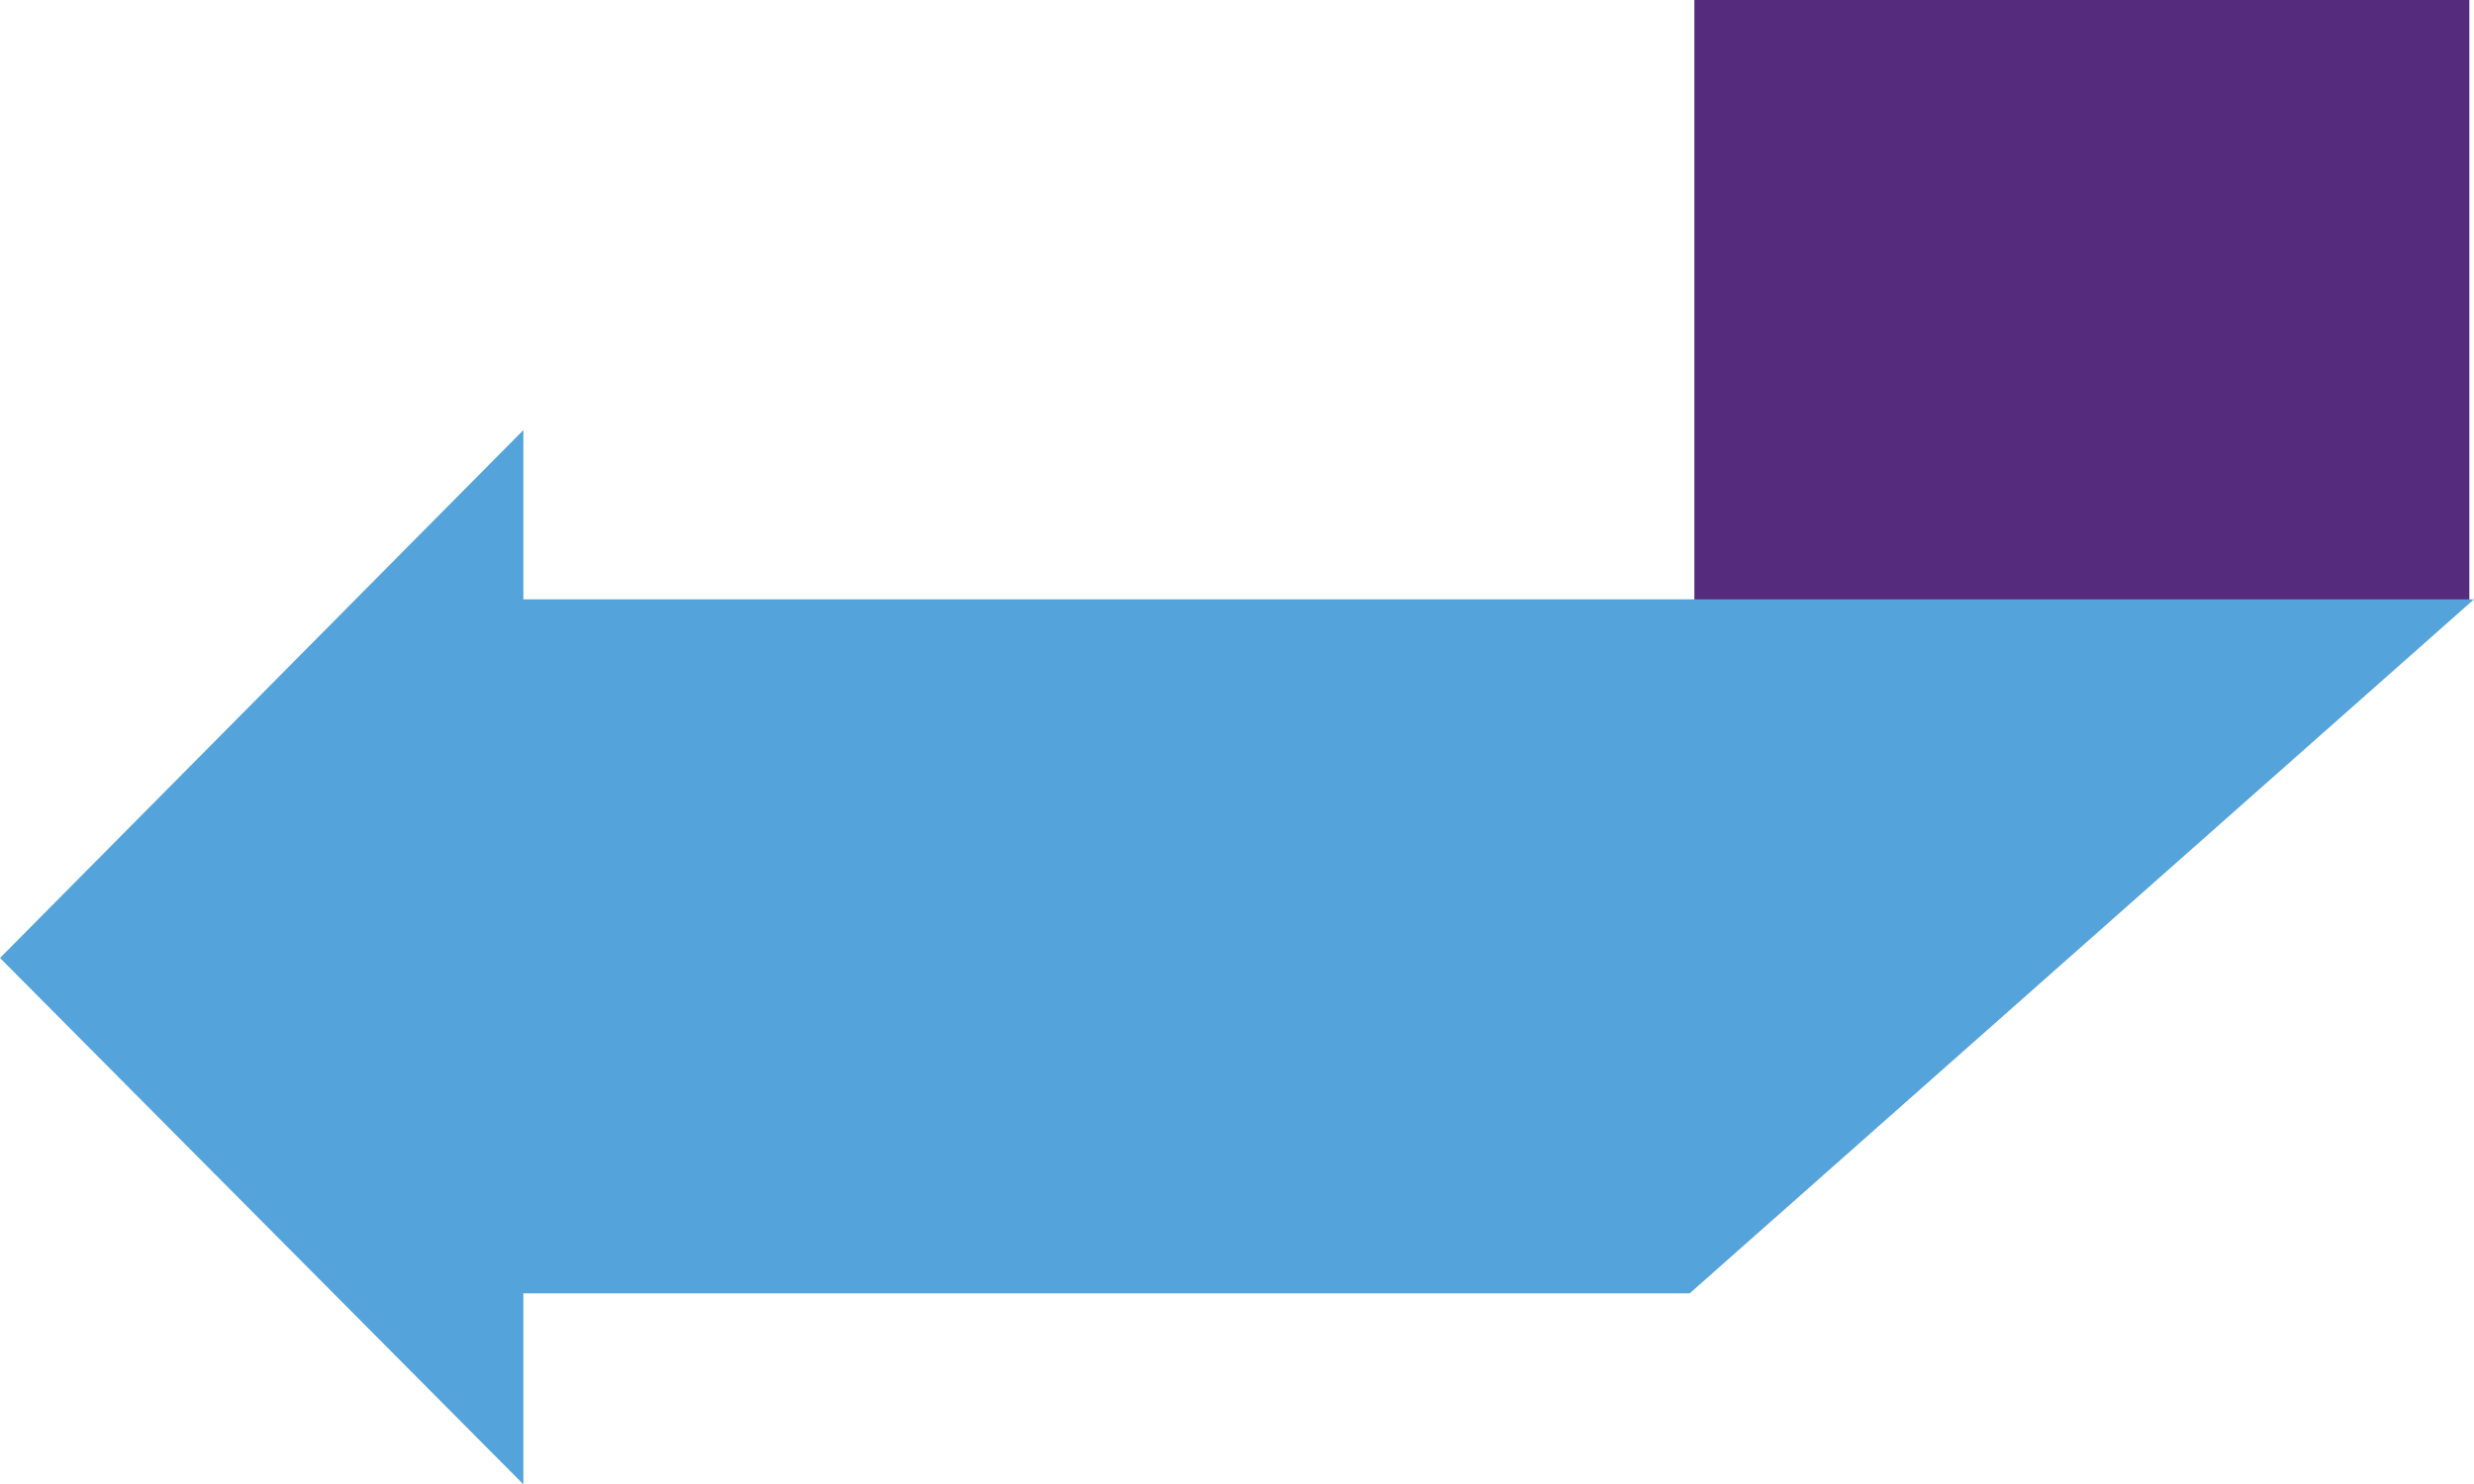
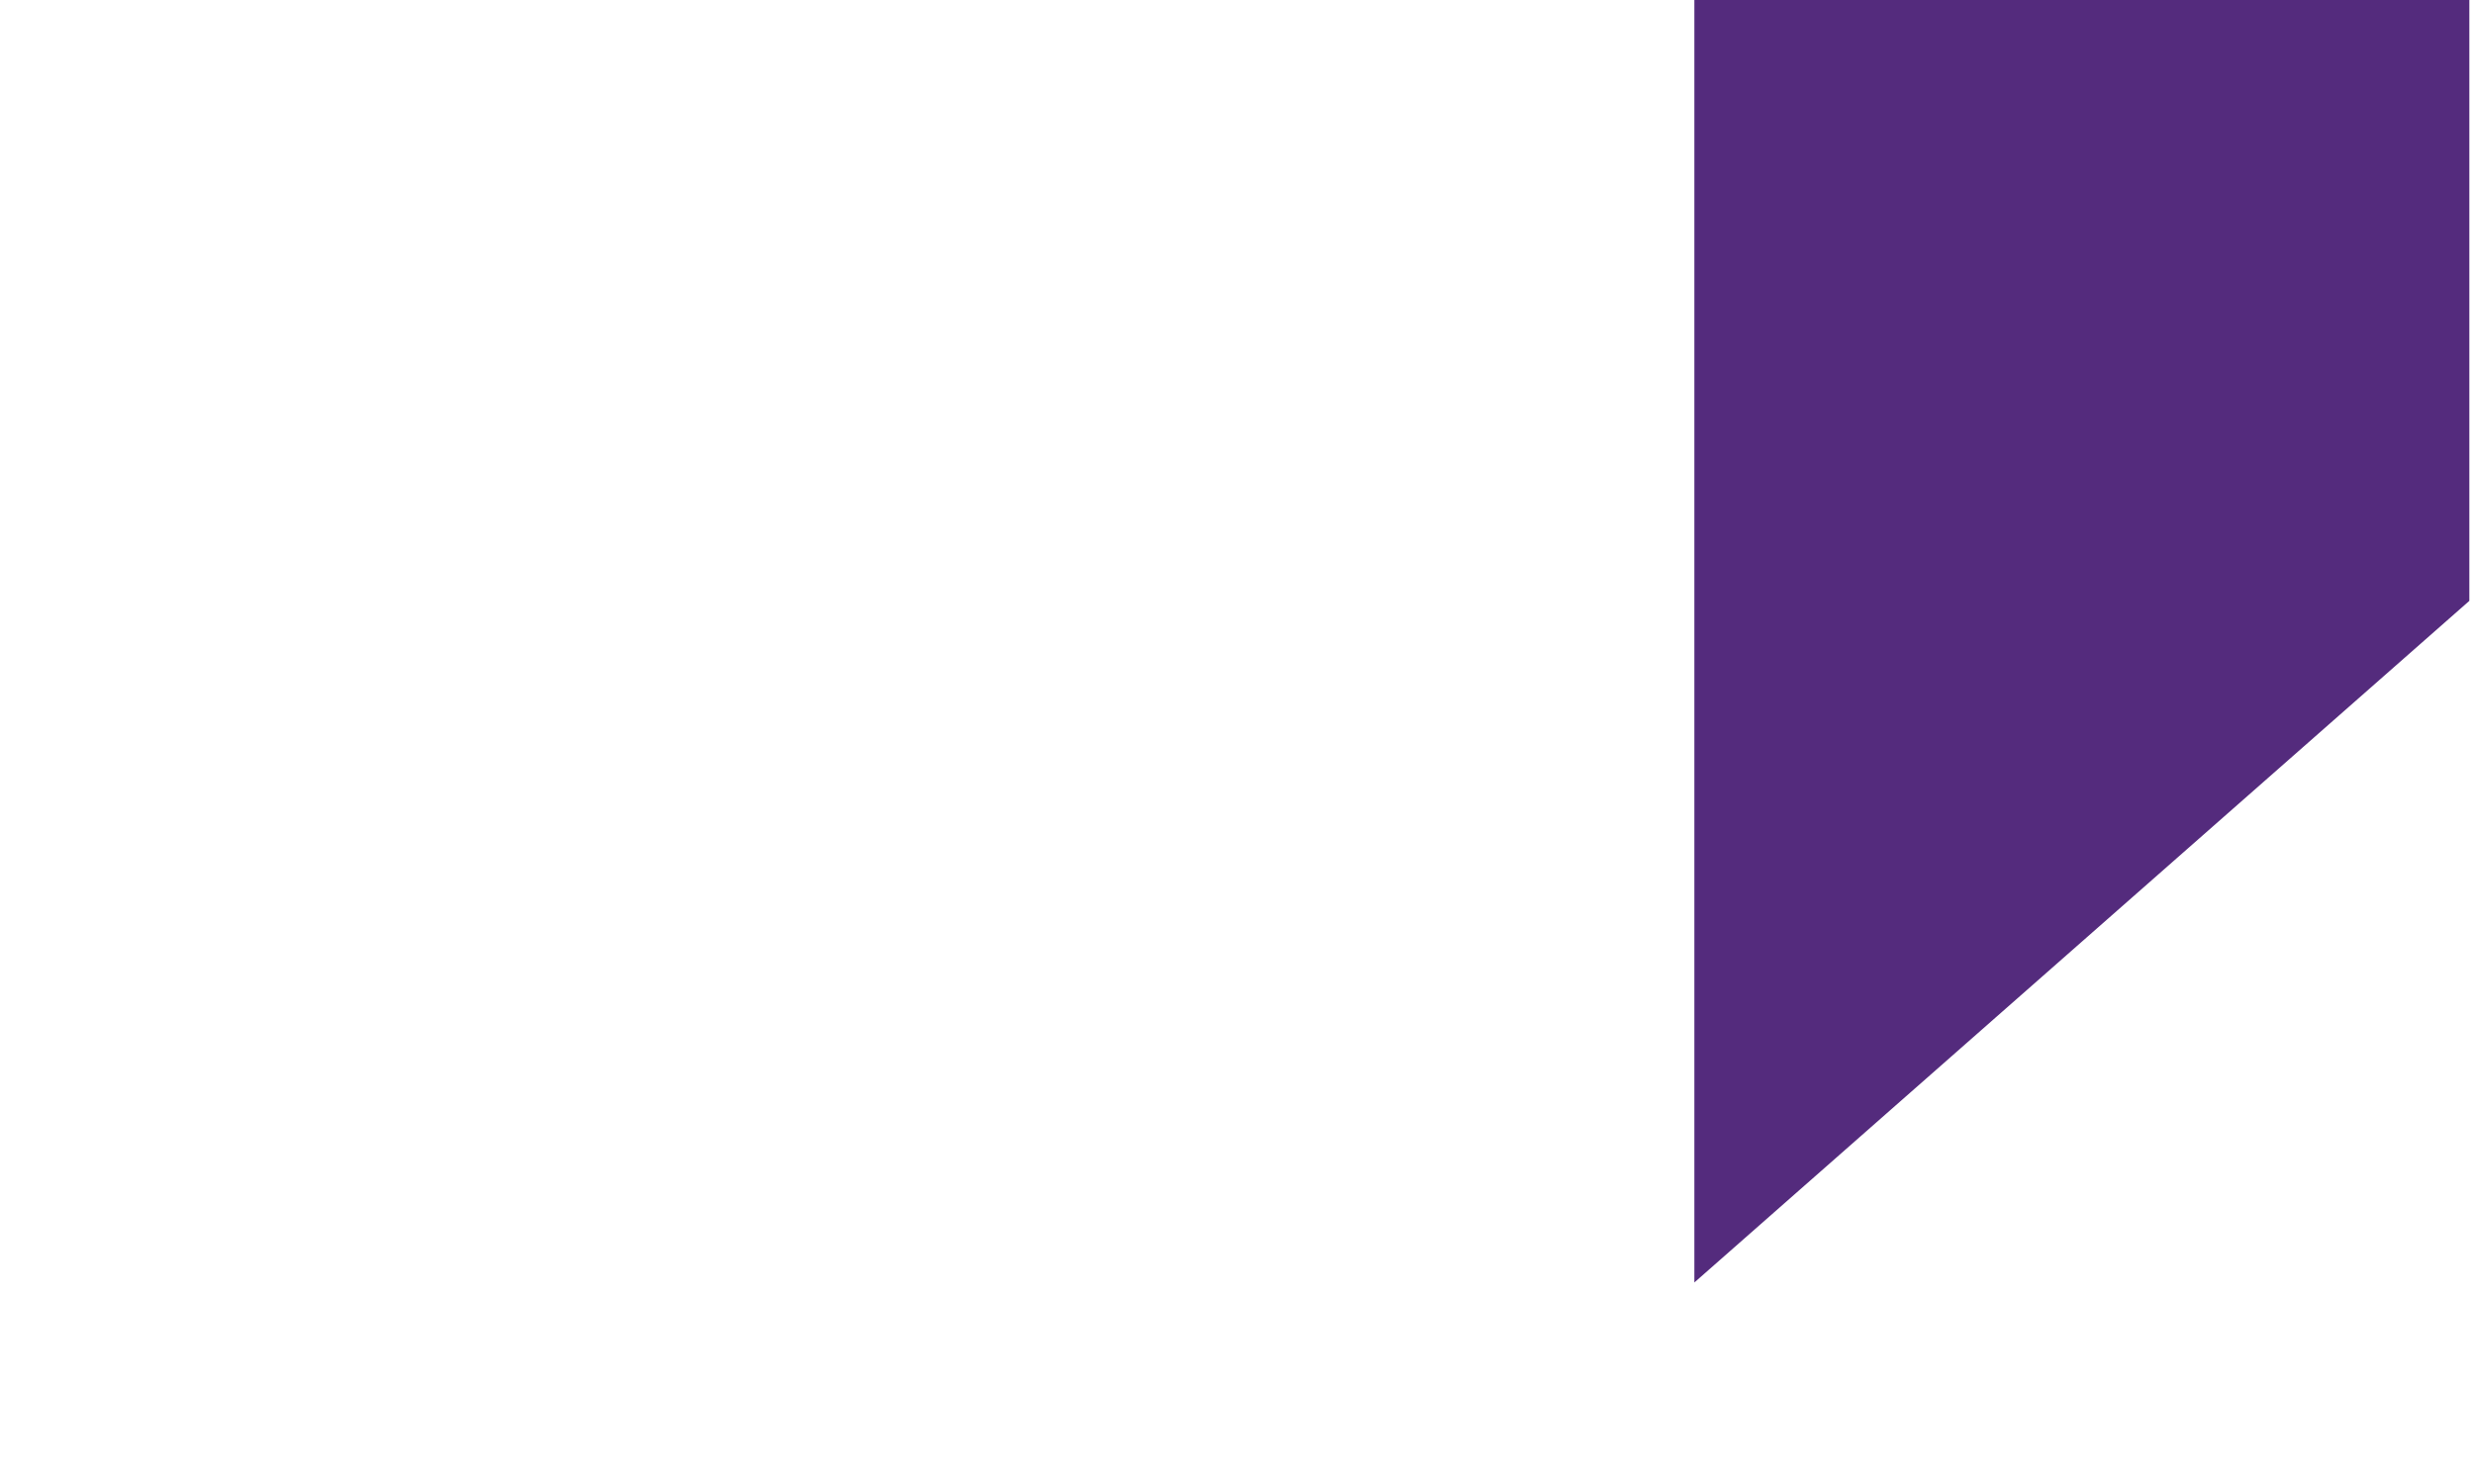
<svg xmlns="http://www.w3.org/2000/svg" version="1.1" id="Warstwa_1" x="0px" y="0px" width="159.3px" height="95.6px" viewBox="0 0 159.3 95.6" enable-background="new 0 0 159.3 95.6" xml:space="preserve">
  <g>
    <polygon fill="#542B7D" points="159,38.7 159,0 109.1,0 109.1,82.6  " />
-     <polygon fill="#54A4DB" points="25.6,83.3 108.8,83.3 159.3,38.6 25.6,38.6  " />
-     <polygon fill="#54A4DB" points="33.7,27.7 0,61.7 33.7,95.6  " />
  </g>
</svg>